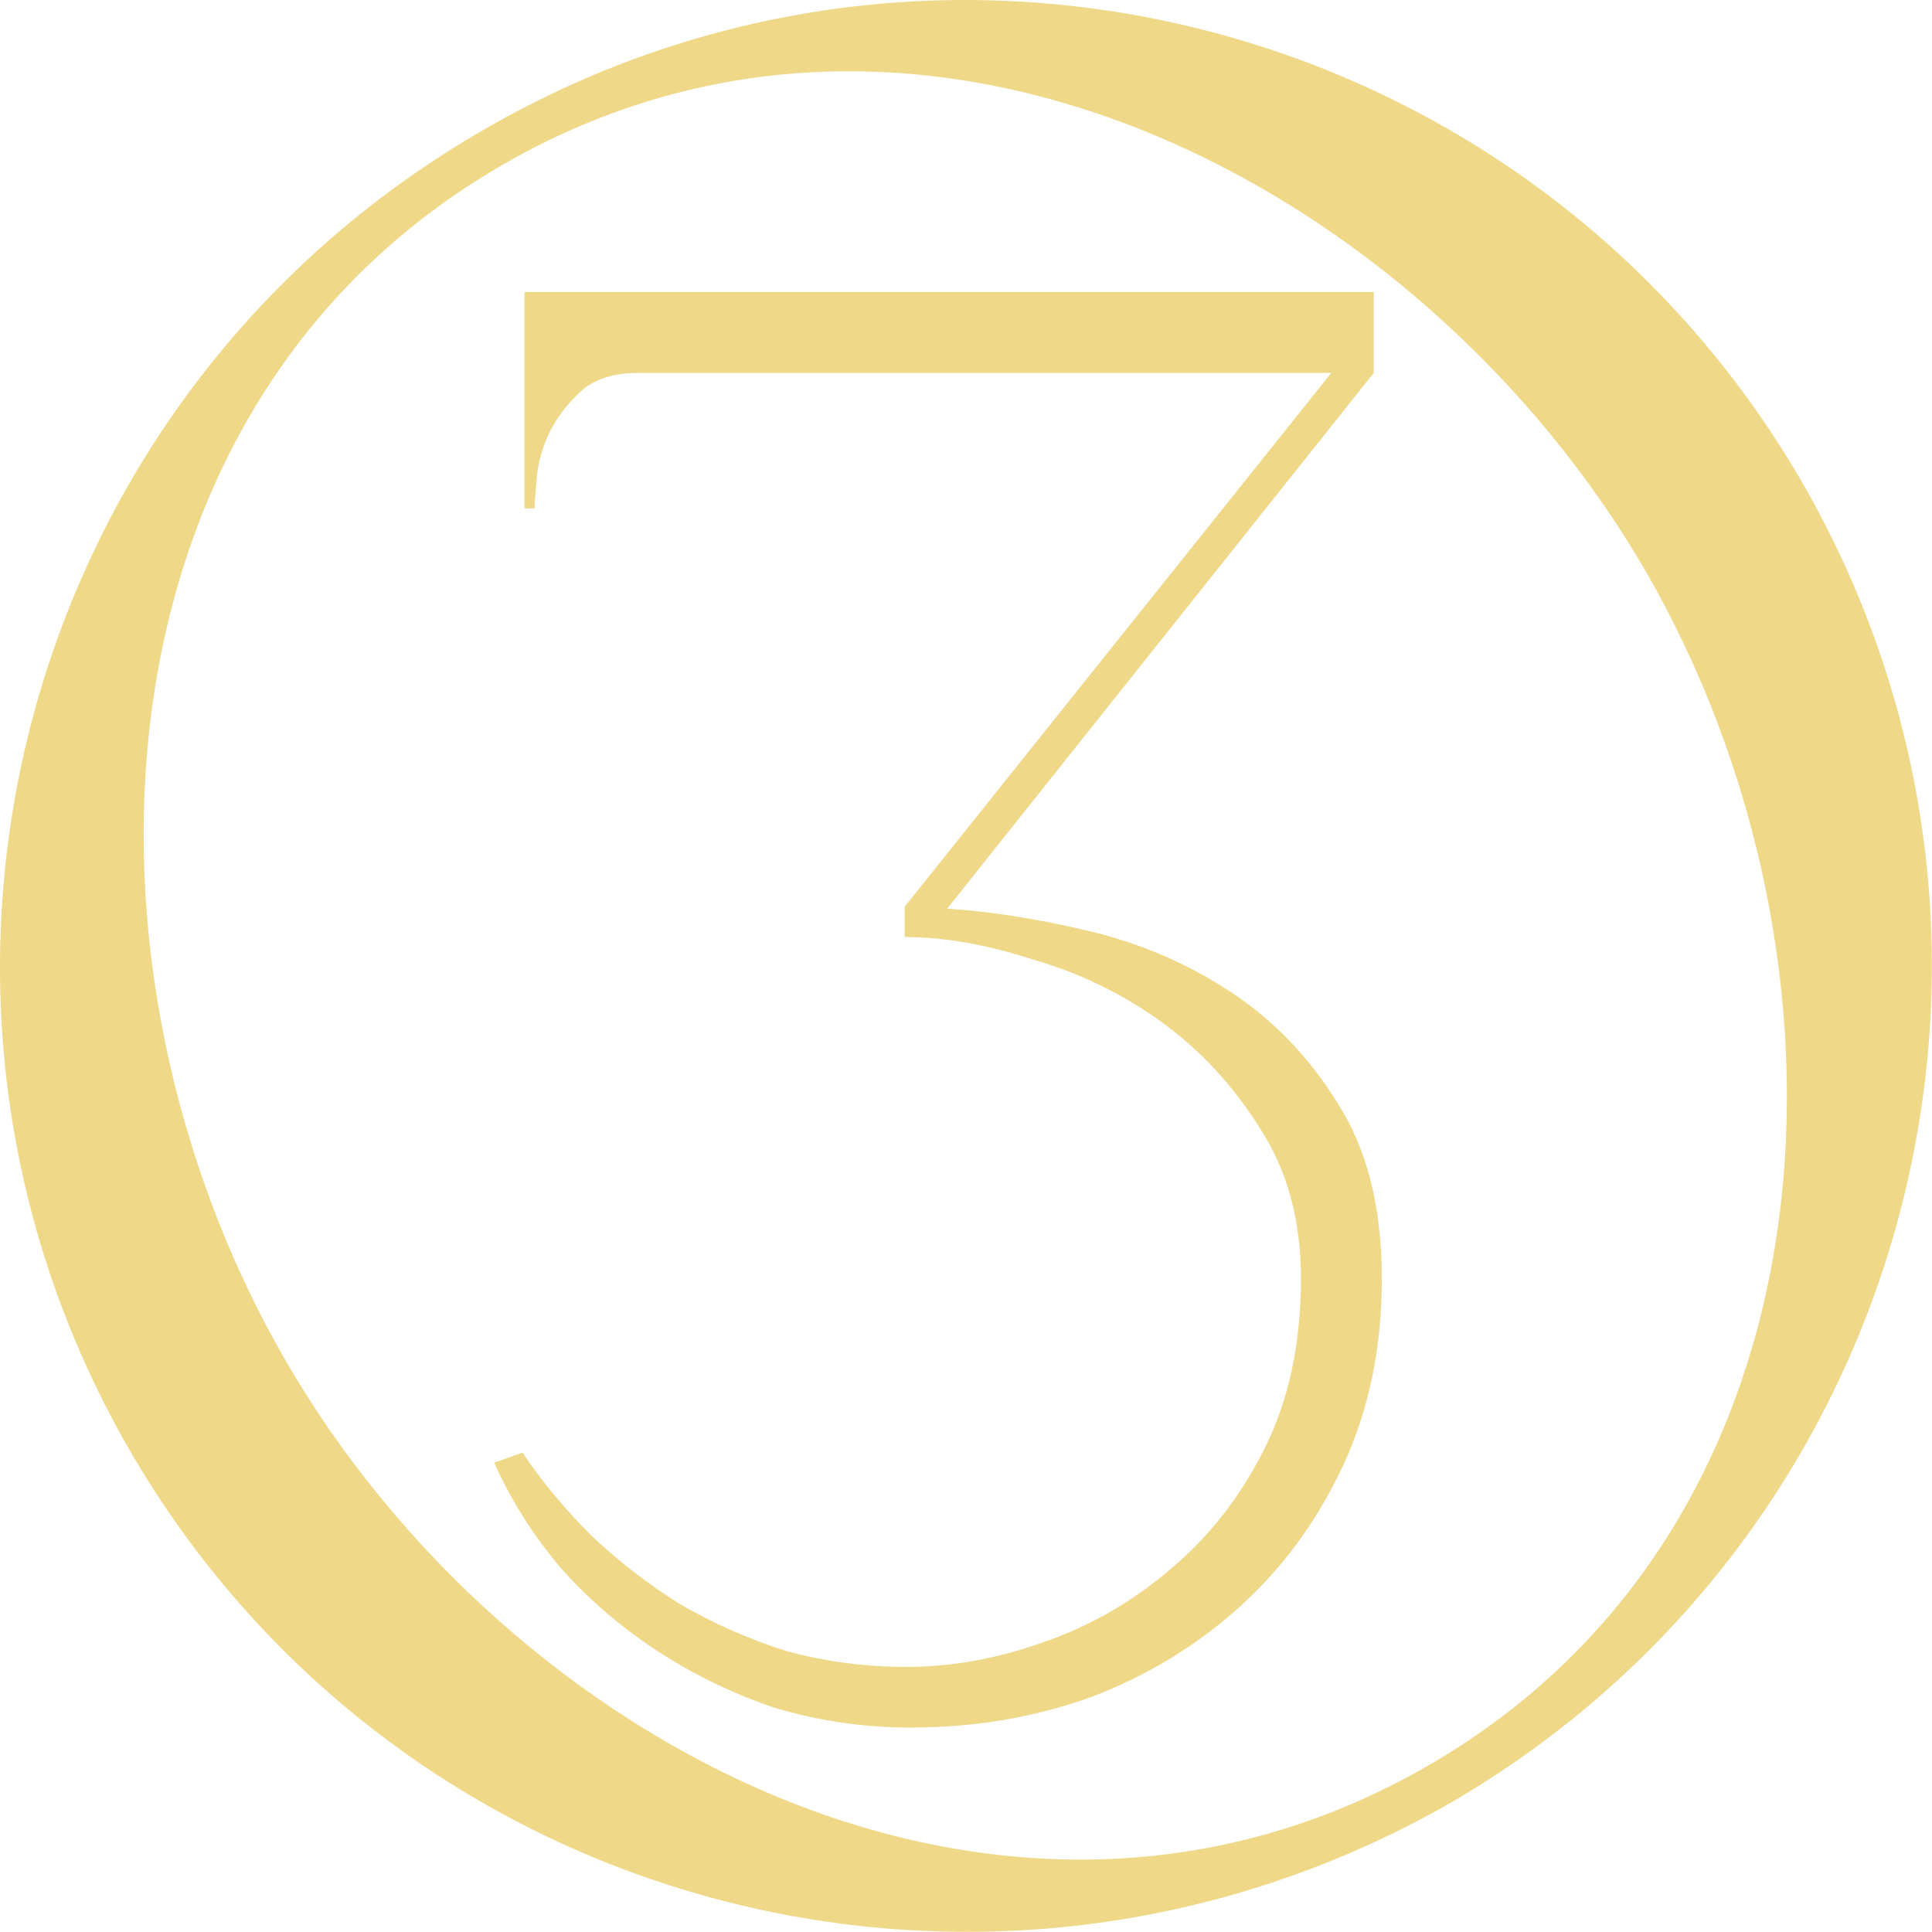
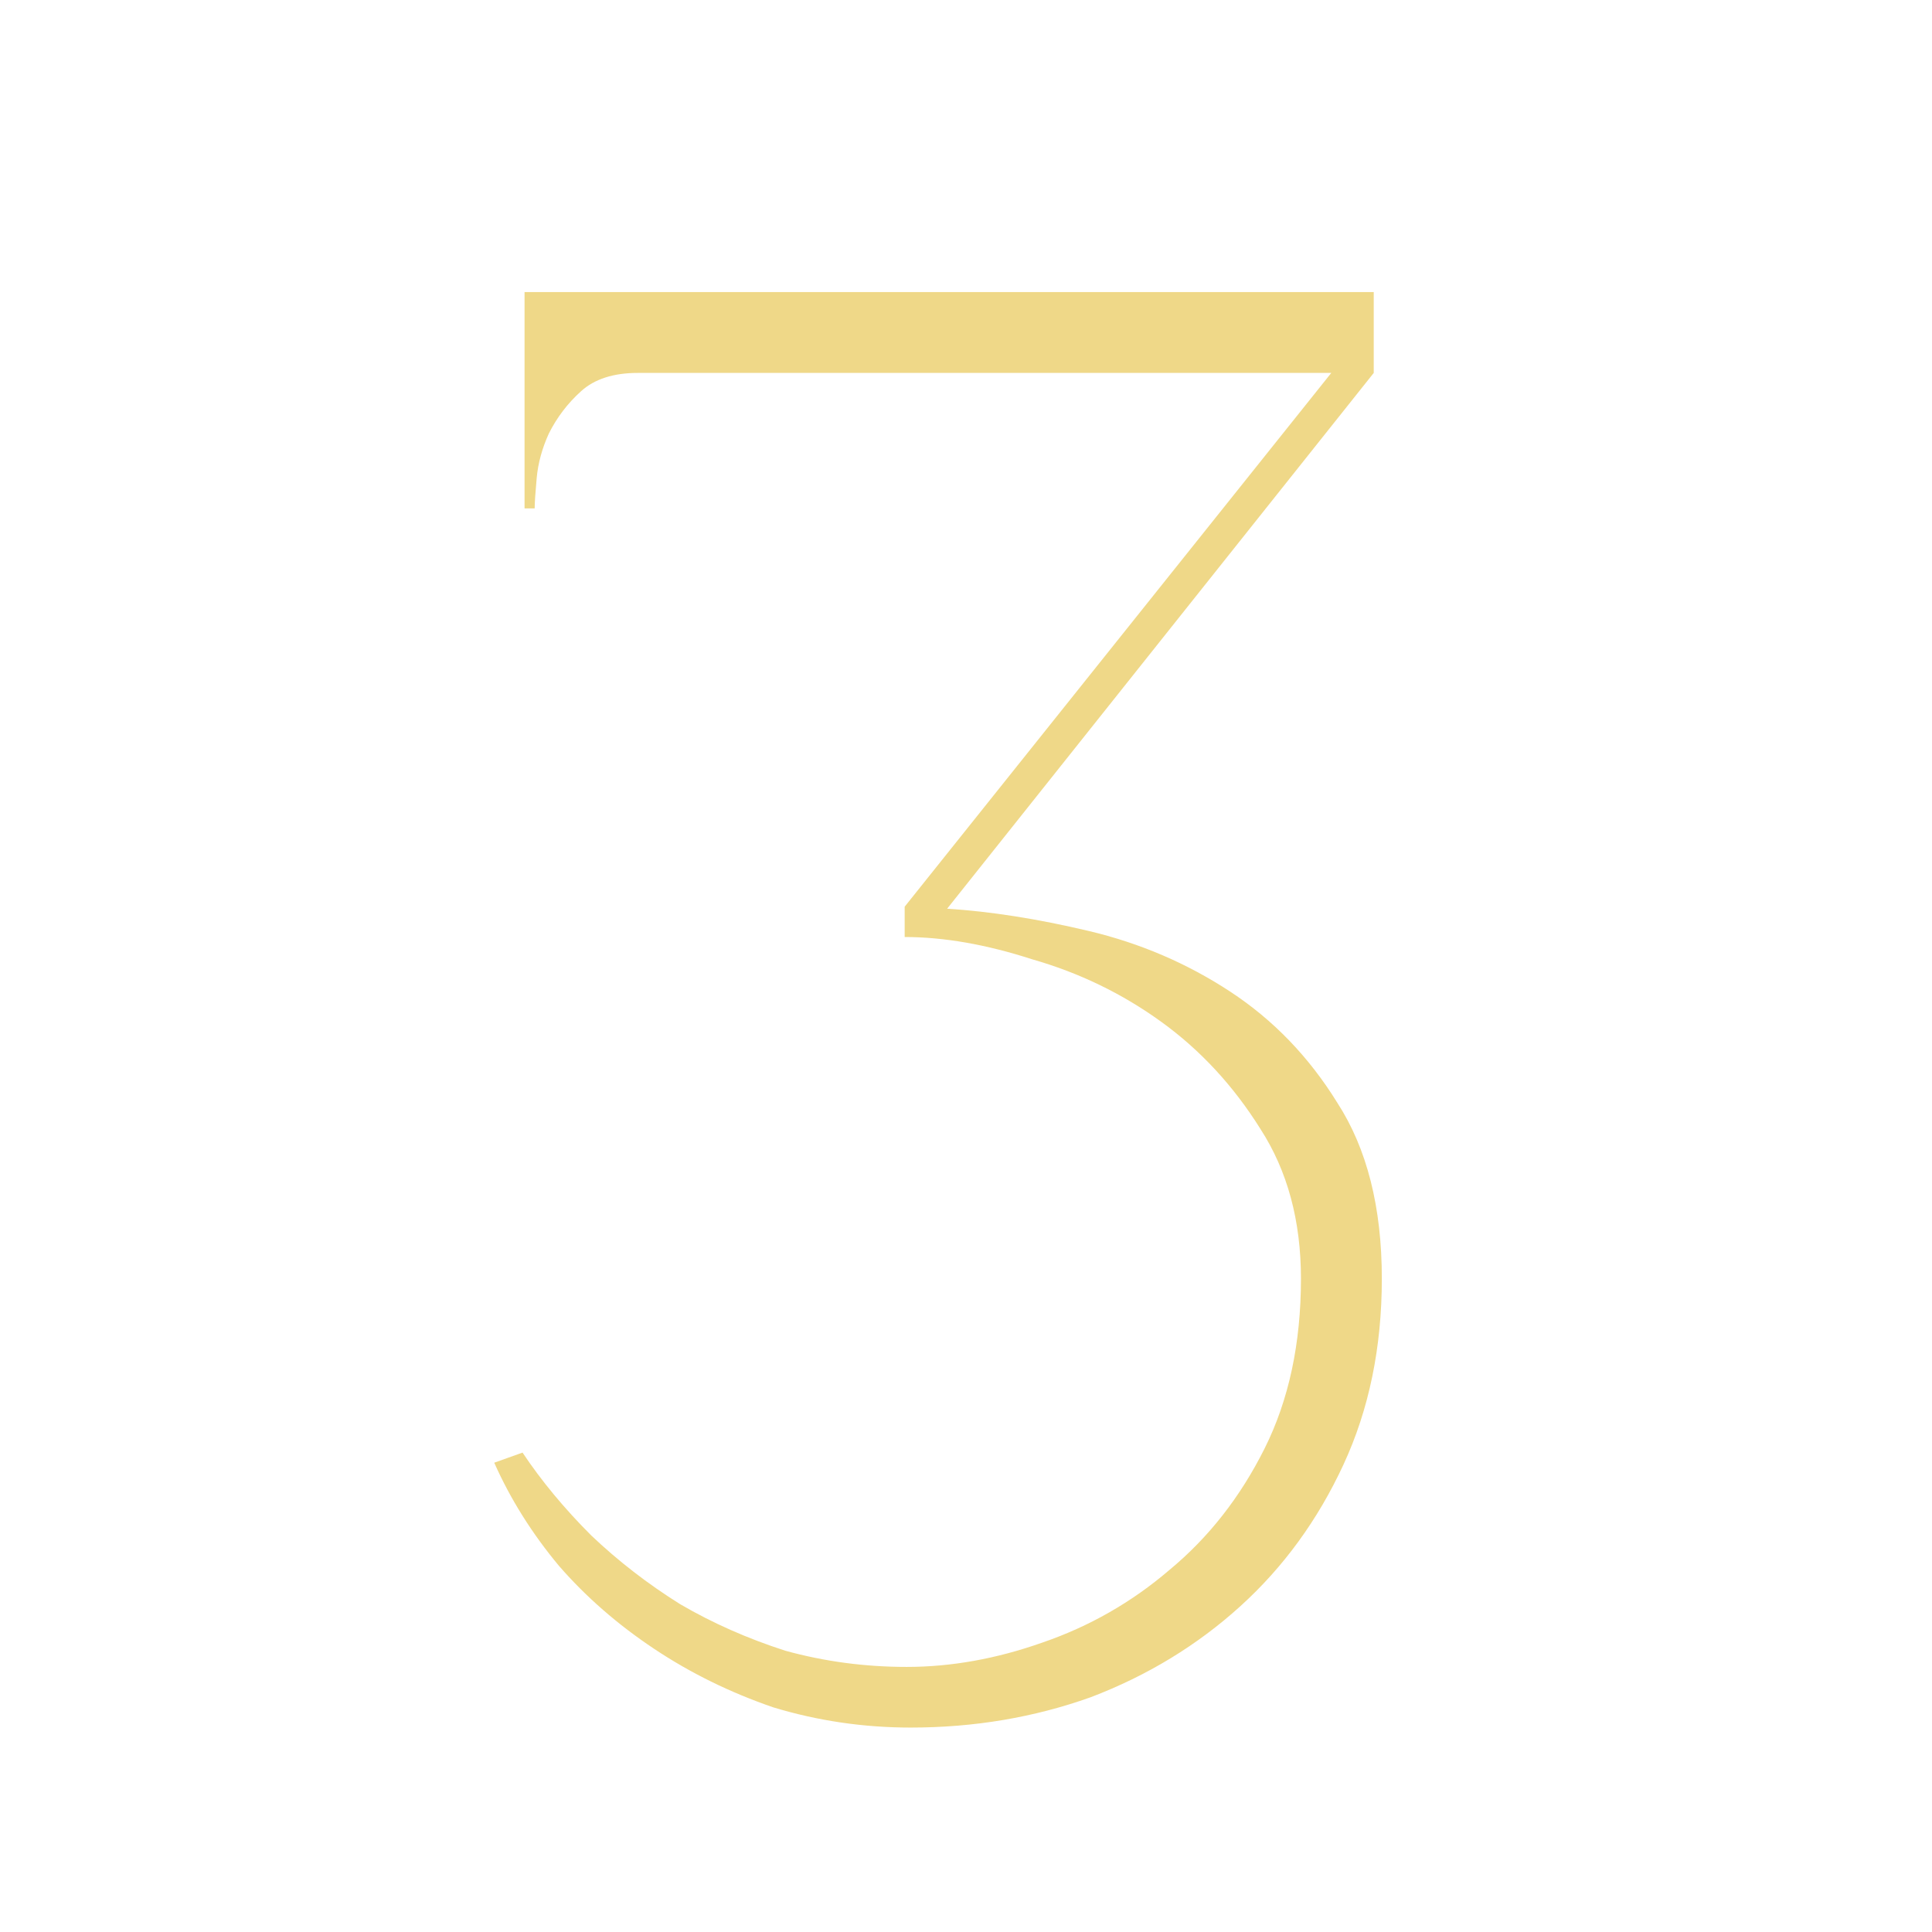
<svg xmlns="http://www.w3.org/2000/svg" width="43" height="43" viewBox="0 0 43 43" fill="none">
  <path d="M20.18 37.1C21.17 37.1 22.175 36.92 23.195 36.56C24.245 36.2 25.19 35.66 26.03 34.94C26.9 34.22 27.605 33.32 28.145 32.24C28.685 31.16 28.955 29.9 28.955 28.46C28.955 27.17 28.655 26.06 28.055 25.13C27.455 24.17 26.72 23.375 25.85 22.745C24.98 22.115 24.02 21.65 22.97 21.35C21.95 21.02 21.005 20.855 20.135 20.855V20.18L29.63 8.3H14.195C13.655 8.3 13.235 8.435 12.935 8.705C12.635 8.975 12.395 9.29 12.215 9.65C12.065 9.98 11.975 10.31 11.945 10.64C11.915 10.97 11.9 11.195 11.9 11.315H11.675V6.5H30.575V8.3L21.08 20.225C22.04 20.285 23.09 20.45 24.23 20.72C25.37 20.99 26.42 21.44 27.38 22.07C28.34 22.7 29.135 23.525 29.765 24.545C30.425 25.565 30.755 26.87 30.755 28.46C30.755 29.99 30.47 31.37 29.9 32.6C29.33 33.83 28.565 34.88 27.605 35.75C26.645 36.62 25.535 37.295 24.275 37.775C23.015 38.225 21.68 38.45 20.27 38.45C19.22 38.45 18.2 38.3 17.21 38C16.25 37.67 15.365 37.235 14.555 36.695C13.745 36.155 13.04 35.54 12.44 34.85C11.84 34.13 11.36 33.365 11 32.555L11.63 32.33C12.05 32.96 12.56 33.575 13.16 34.175C13.76 34.745 14.42 35.255 15.14 35.705C15.86 36.125 16.64 36.47 17.48 36.74C18.35 36.98 19.25 37.1 20.18 37.1Z" fill="#EFD888" />
-   <path d="M2.854 32.223C-3.026 21.963 0.454 8.823 10.774 2.883C21.034 -3.057 34.174 0.483 40.114 10.743C46.054 21.063 42.514 34.203 32.254 40.143C21.934 46.023 8.794 42.543 2.854 32.223ZM36.634 12.723C31.654 4.143 20.554 -1.737 11.194 3.663C1.834 9.063 1.354 21.603 6.334 30.243C11.314 38.883 22.414 44.703 31.774 39.303C41.134 33.903 41.614 21.363 36.634 12.723Z" fill="#EFD888" />
</svg>